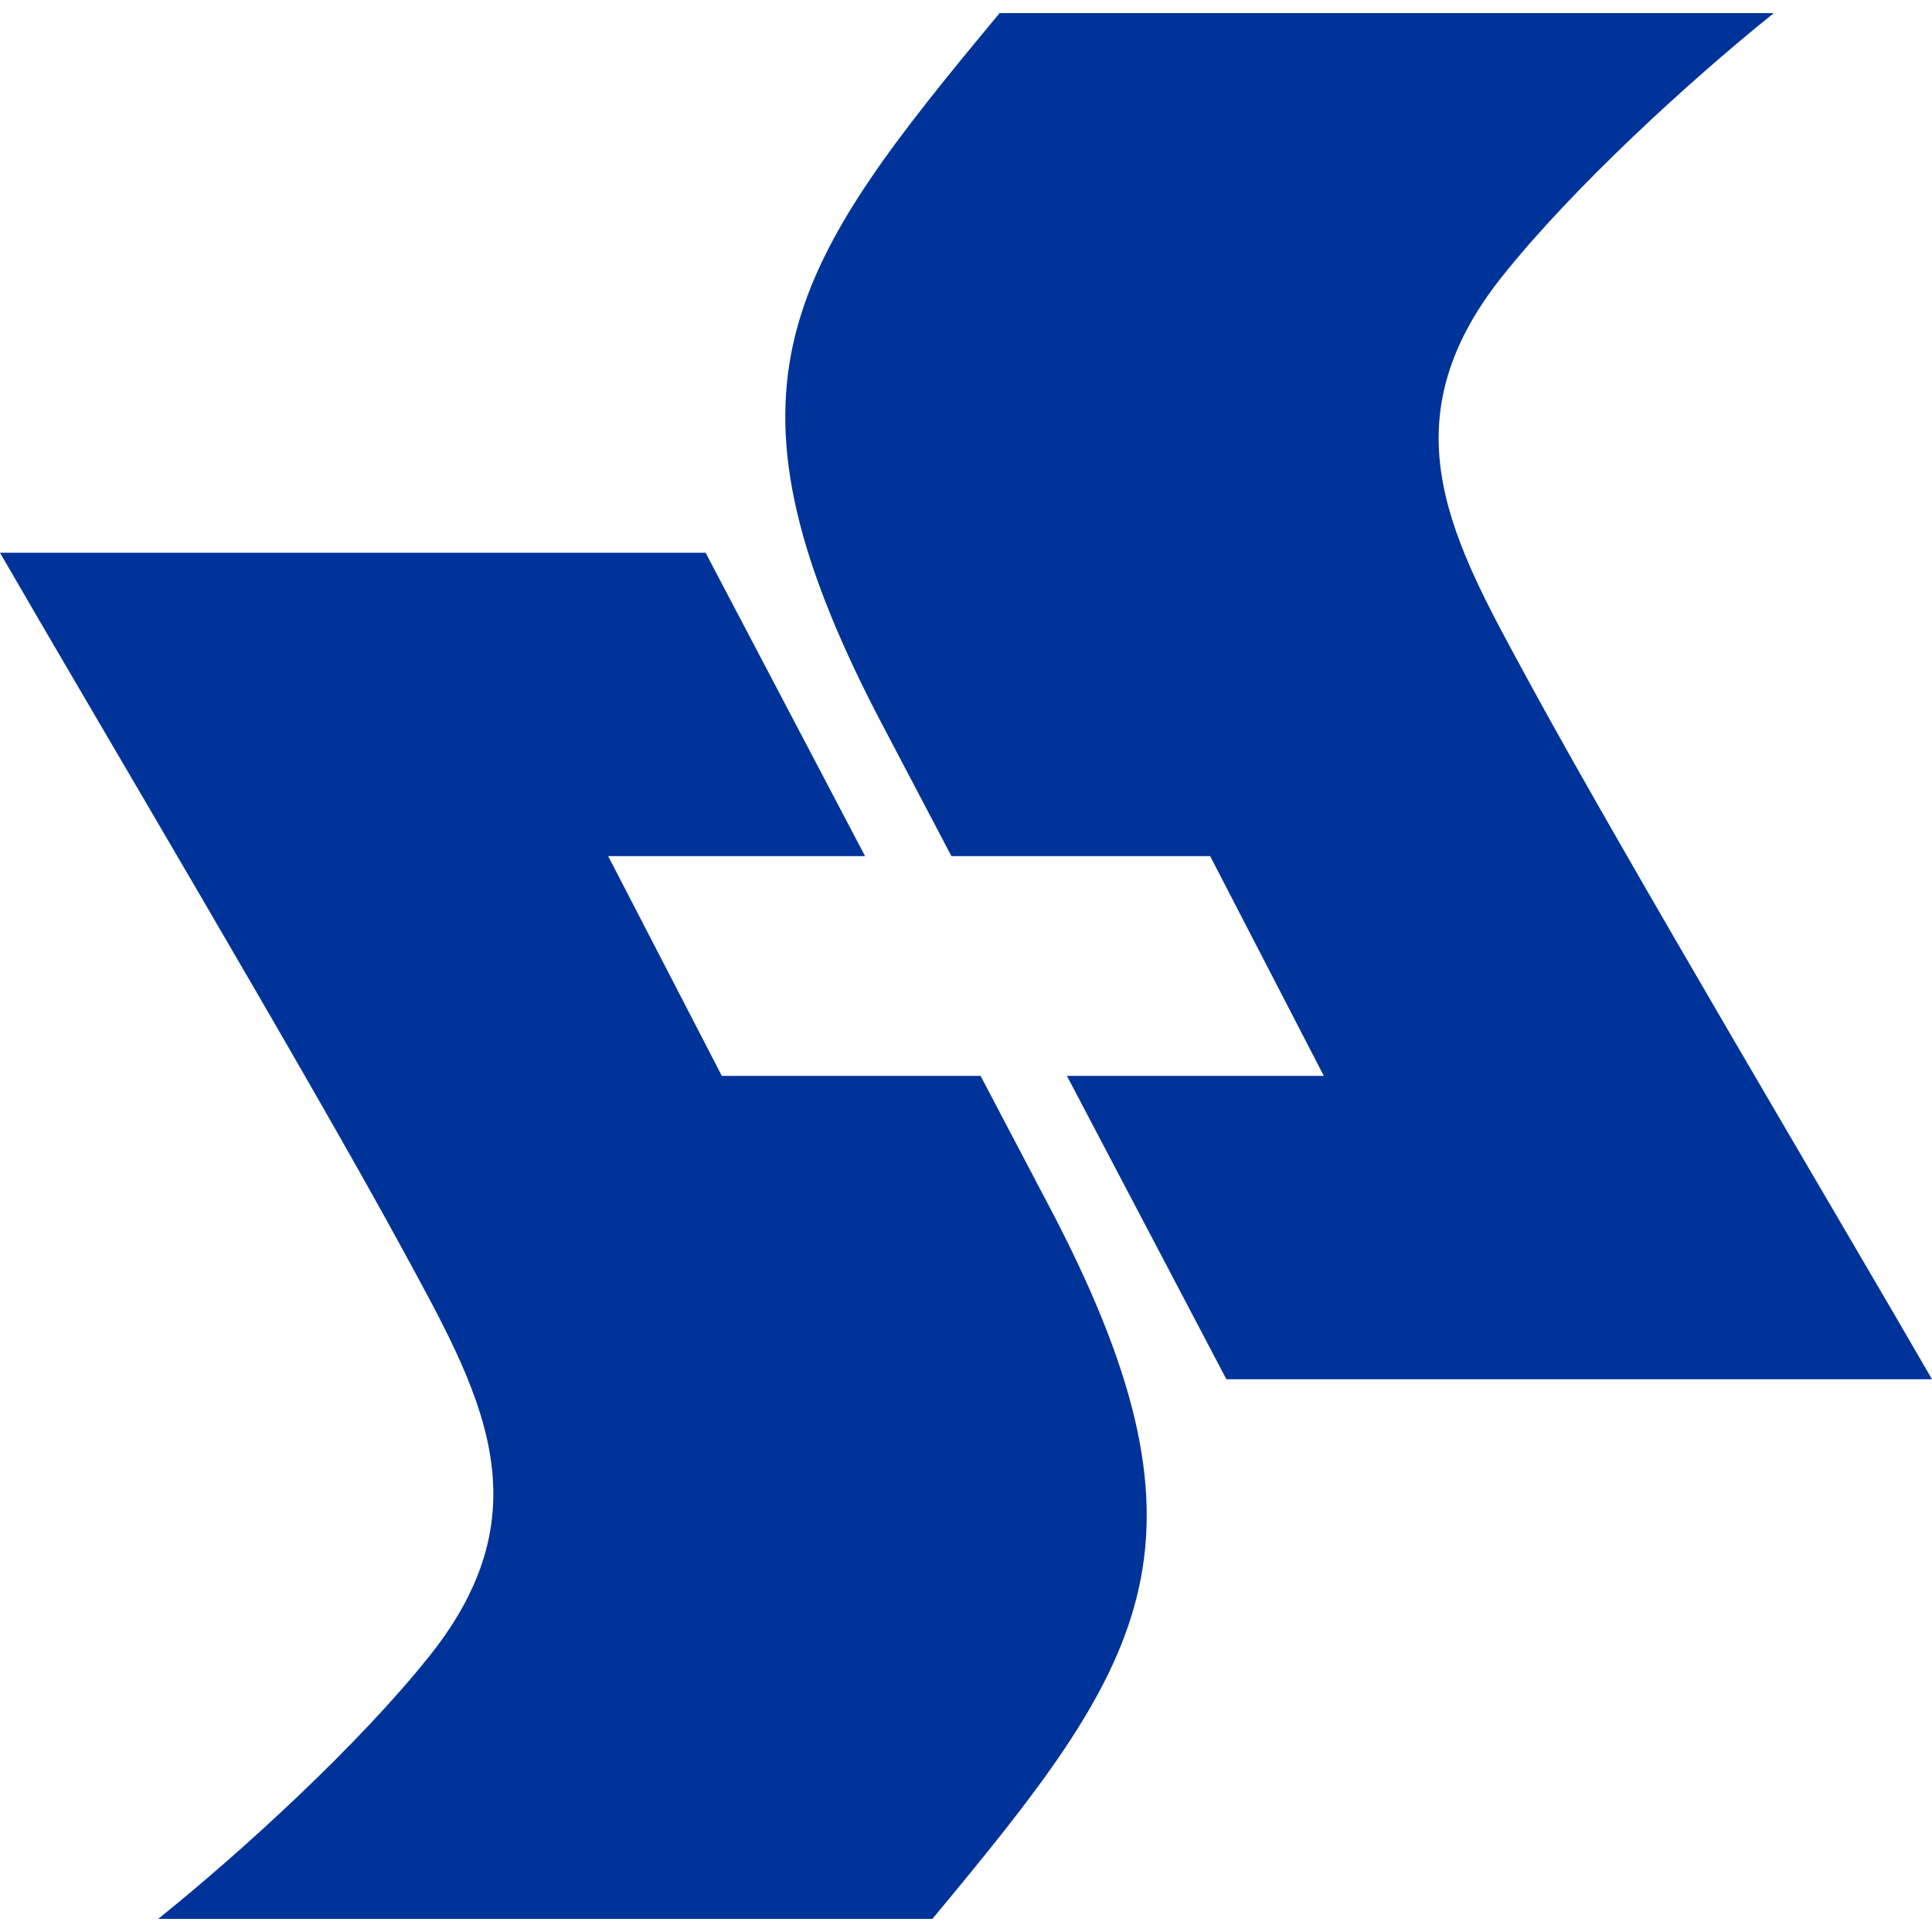
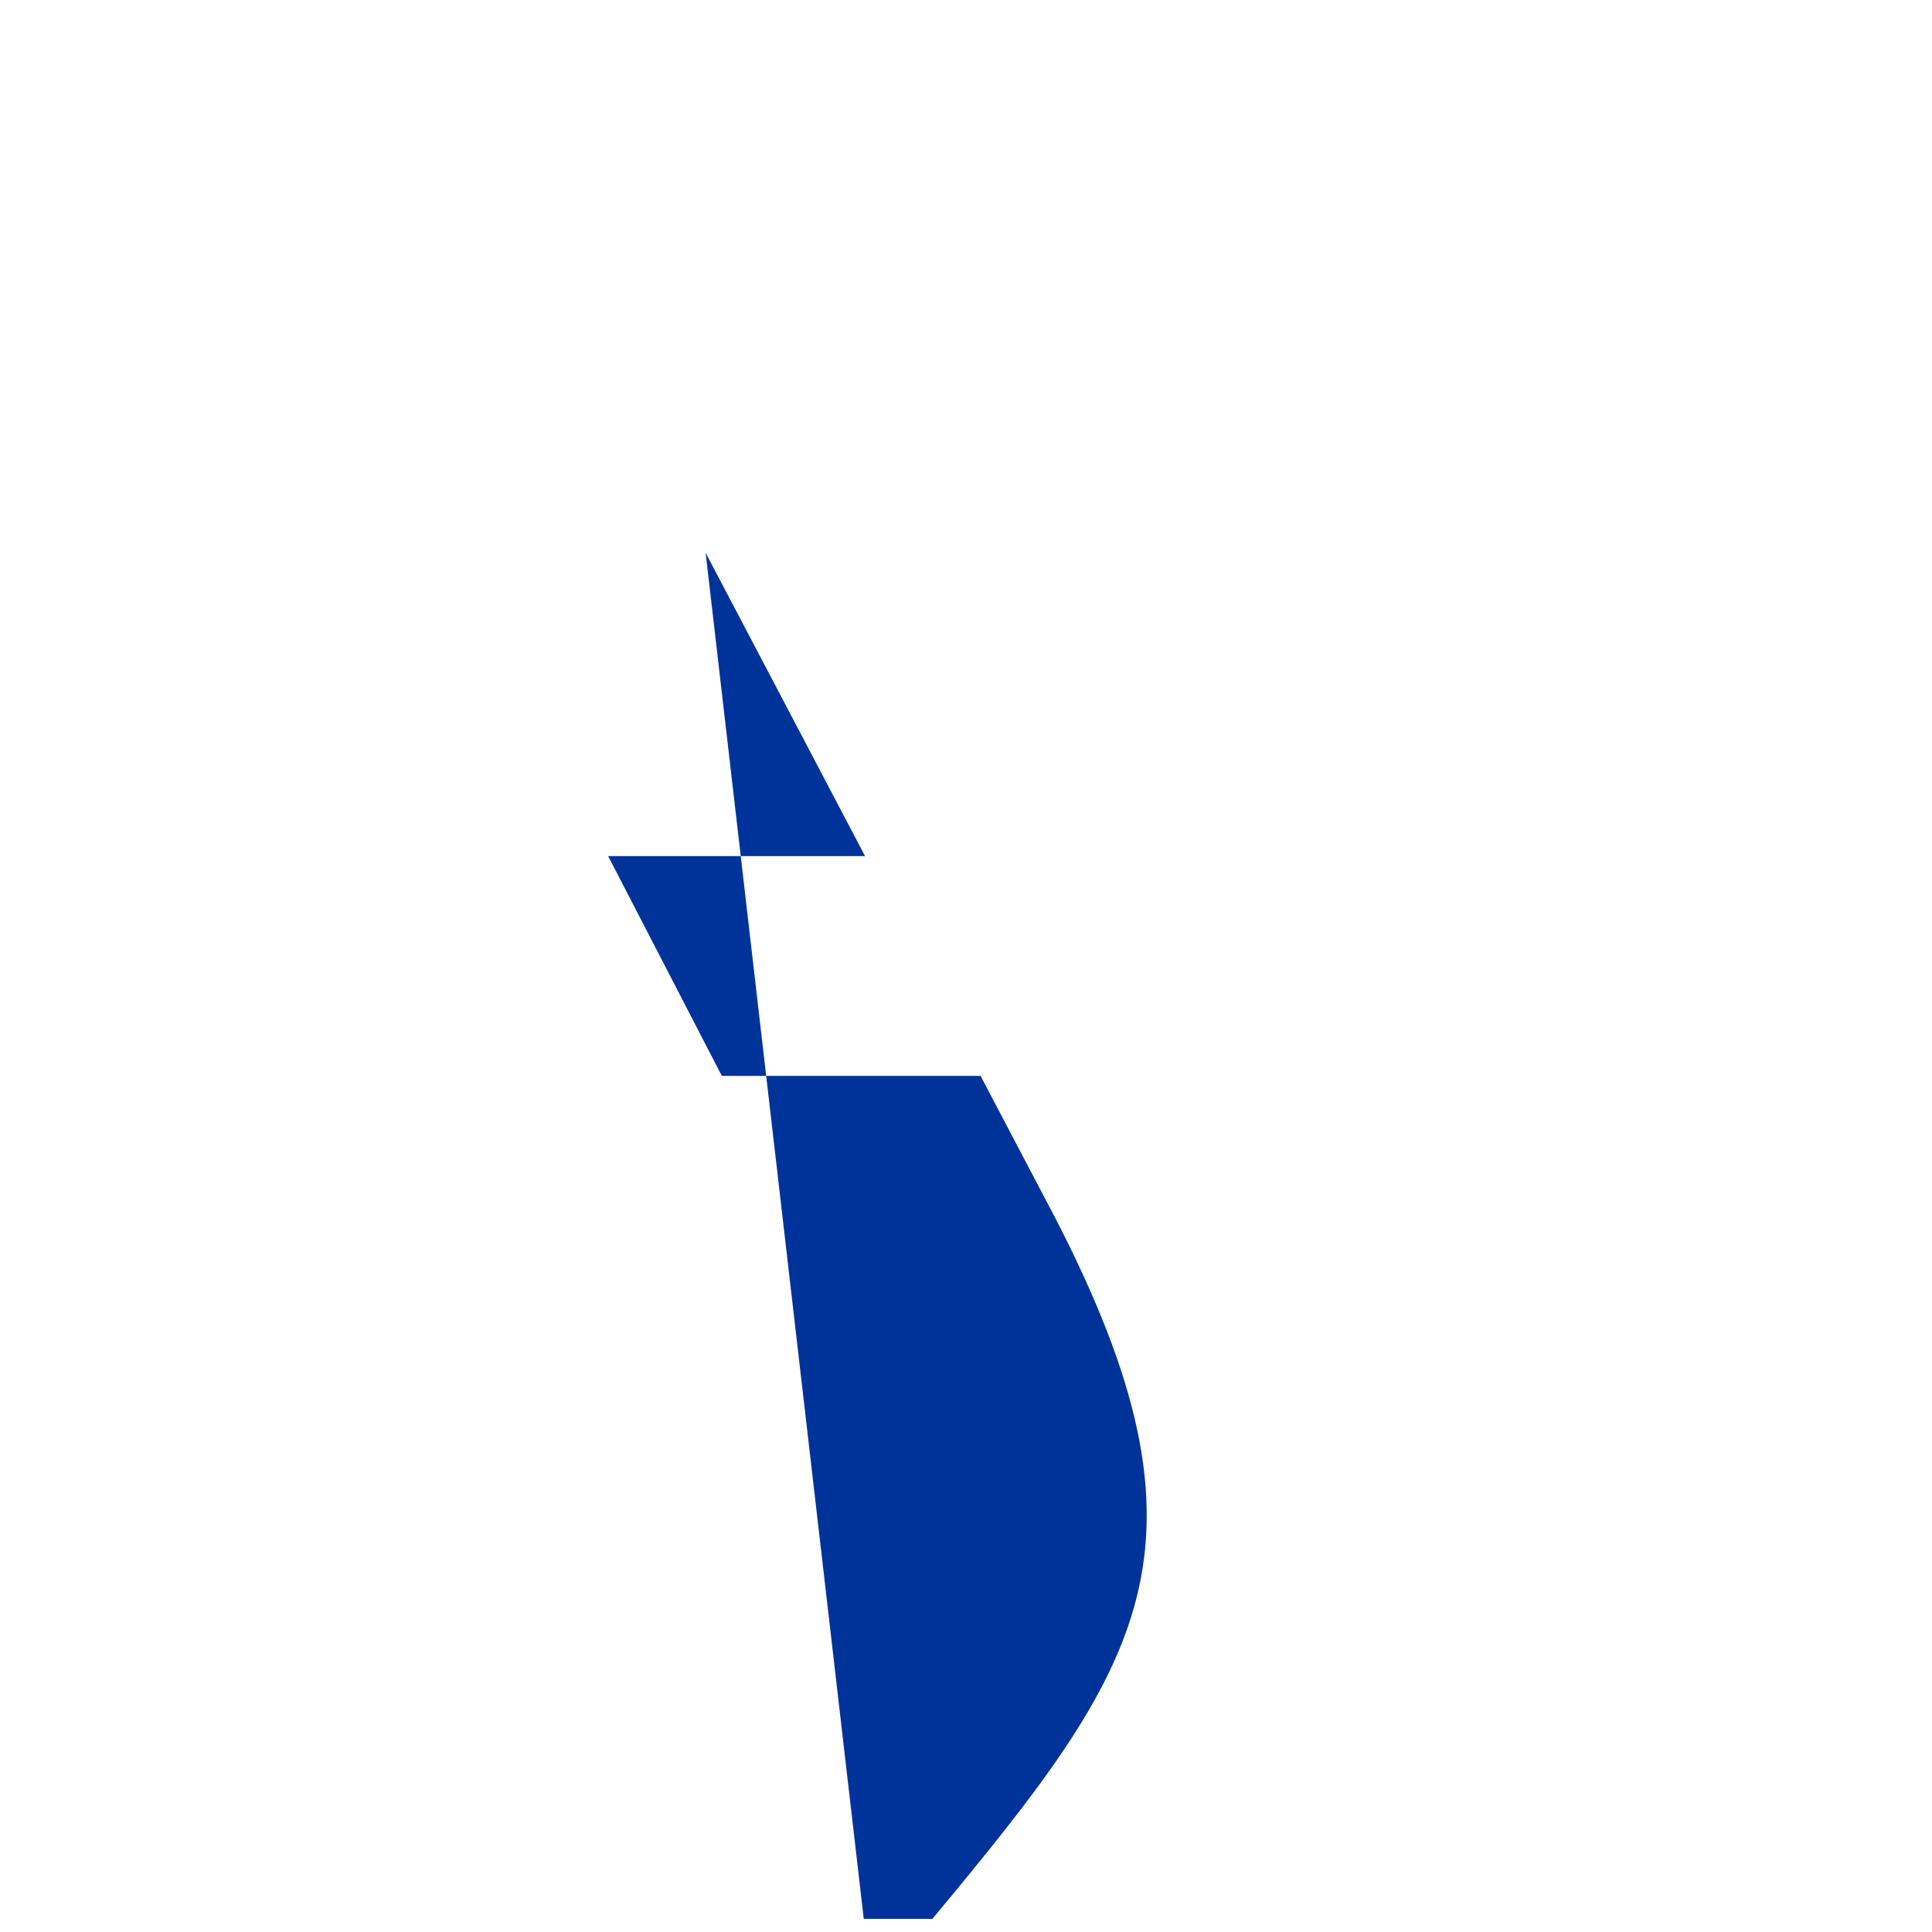
<svg xmlns="http://www.w3.org/2000/svg" preserveAspectRatio="xMidYMid meet" data-bbox="1526.49 1563.34 5447.03 5373.32" viewBox="1526.49 1563.34 5447.03 5373.32" height="816" width="816" fill-rule="evenodd" clip-rule="evenodd" data-type="color" aria-hidden="true" aria-label="">
  <defs>
    <style>#comp-lzznhrqk svg [data-color="1"] {fill: #FFFFFF;}</style>
  </defs>
  <g>
-     <path d="m4984.09 5415.04-449.52-855.23h724.29L4938.4 3940.2h-729.5l-208.11-395.95c-484.38-936.13-248.72-1268.29 344.1-1980.91h2182.78c-243.33 195.52-568.87 494.91-766.18 742.74-332.15 417.17-139.25 746.69 75.6 1142.35 265.61 489.13 889.27 1538.19 1136.43 1966.61z" fill="#003399" data-color="1" />
-     <path d="m3515.91 3084.96 449.52 855.23h-724.29l320.46 619.61h729.5l208.12 395.95c484.38 936.13 248.72 1268.29-344.1 1980.91H1972.34c243.33-195.52 568.87-494.92 766.18-742.75 332.15-417.17 139.25-746.69-75.6-1142.35-265.61-489.14-889.27-1538.2-1136.43-1966.61h1989.43z" fill="#003399" data-color="1" />
+     <path d="m3515.91 3084.96 449.52 855.23h-724.29l320.46 619.61h729.5l208.12 395.95c484.38 936.13 248.72 1268.29-344.1 1980.91H1972.34h1989.43z" fill="#003399" data-color="1" />
  </g>
</svg>